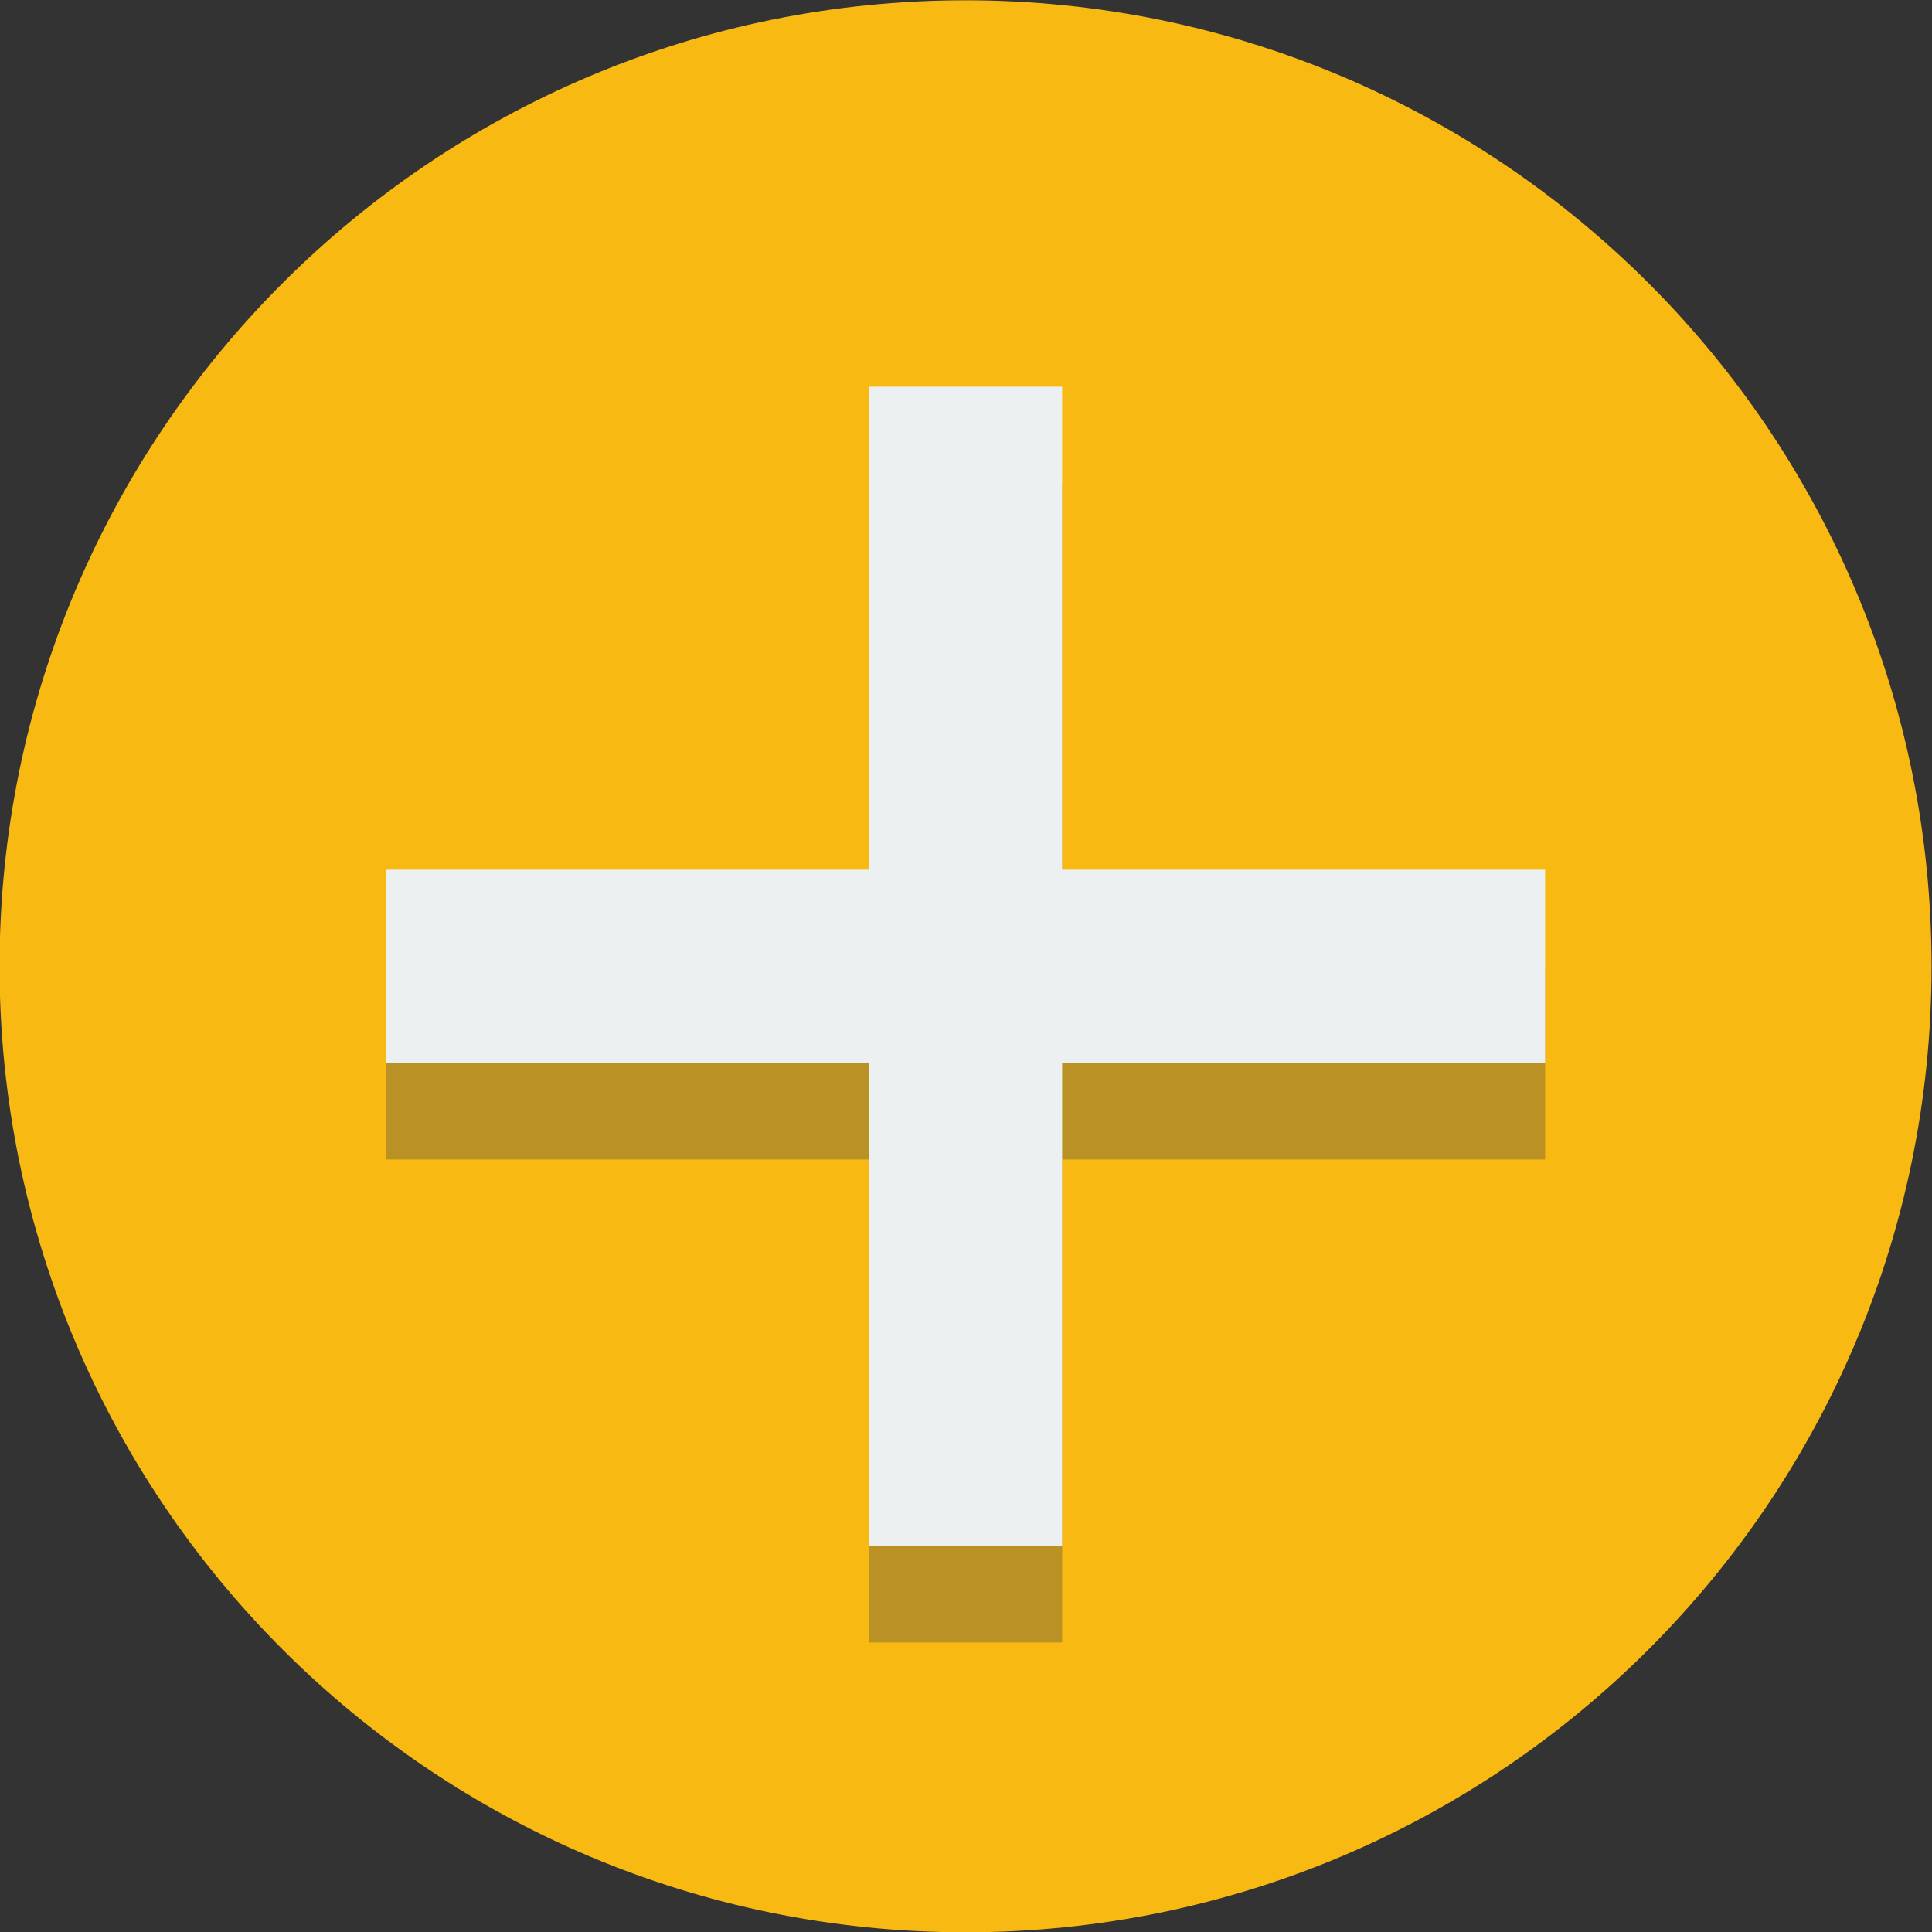
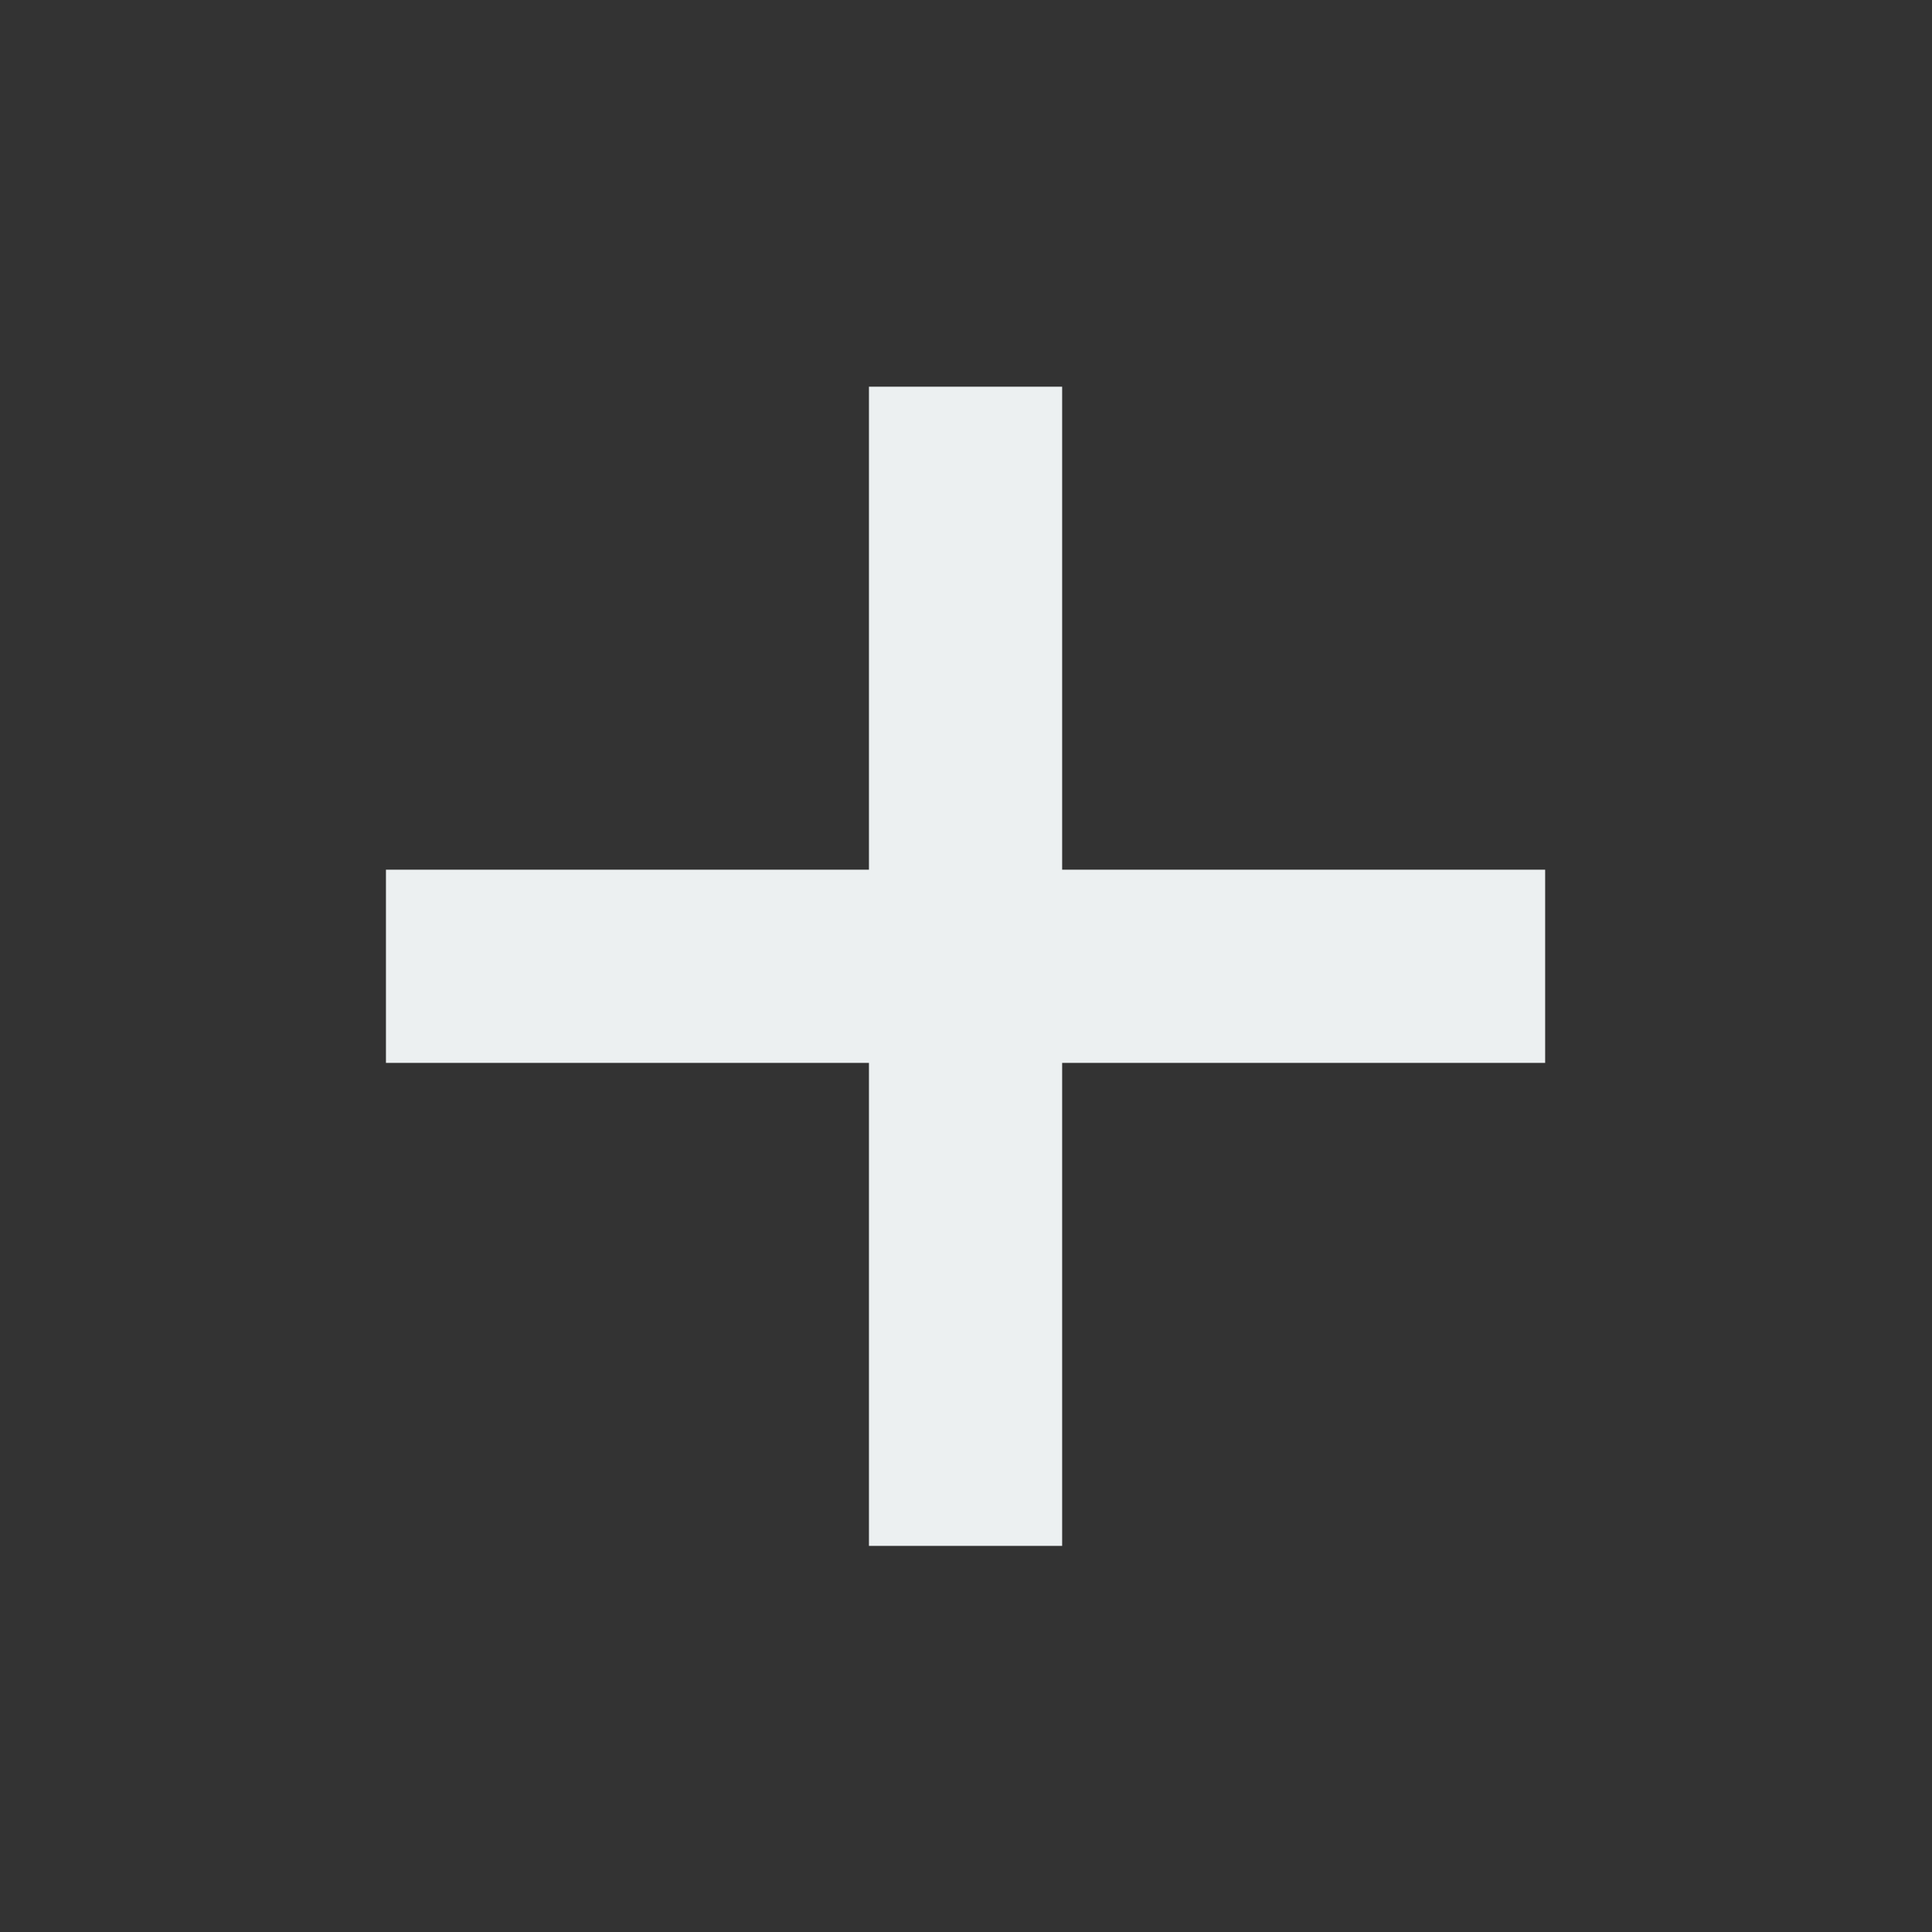
<svg xmlns="http://www.w3.org/2000/svg" width="40" height="40" version="1.1" viewBox="0 0 1.2 1.2">
  <rect x="0" y="0" width="1.2" height="1.2" fill="#333333" stroke="none" />
  <g transform="matrix(.06 0 0 .06 -.157 .006)">
-     <path d="m22.612 9.903c0 5.523-4.477 10-10 10-5.523 0-10-4.477-10-10 0-5.523 4.477-10 10-10 5.523 0 10 4.477 10 10z" fill="#f8b912" />
-     <path d="m6.612 11.903h5v5h2v-5h5v-2h-5v-5h-2v5h-5z" fill="#ba9124" />
    <path d="m6.612 10.903h5v5h2v-5h5v-2h-5v-5h-2v5h-5z" fill="#ecf0f1" />
  </g>
</svg>